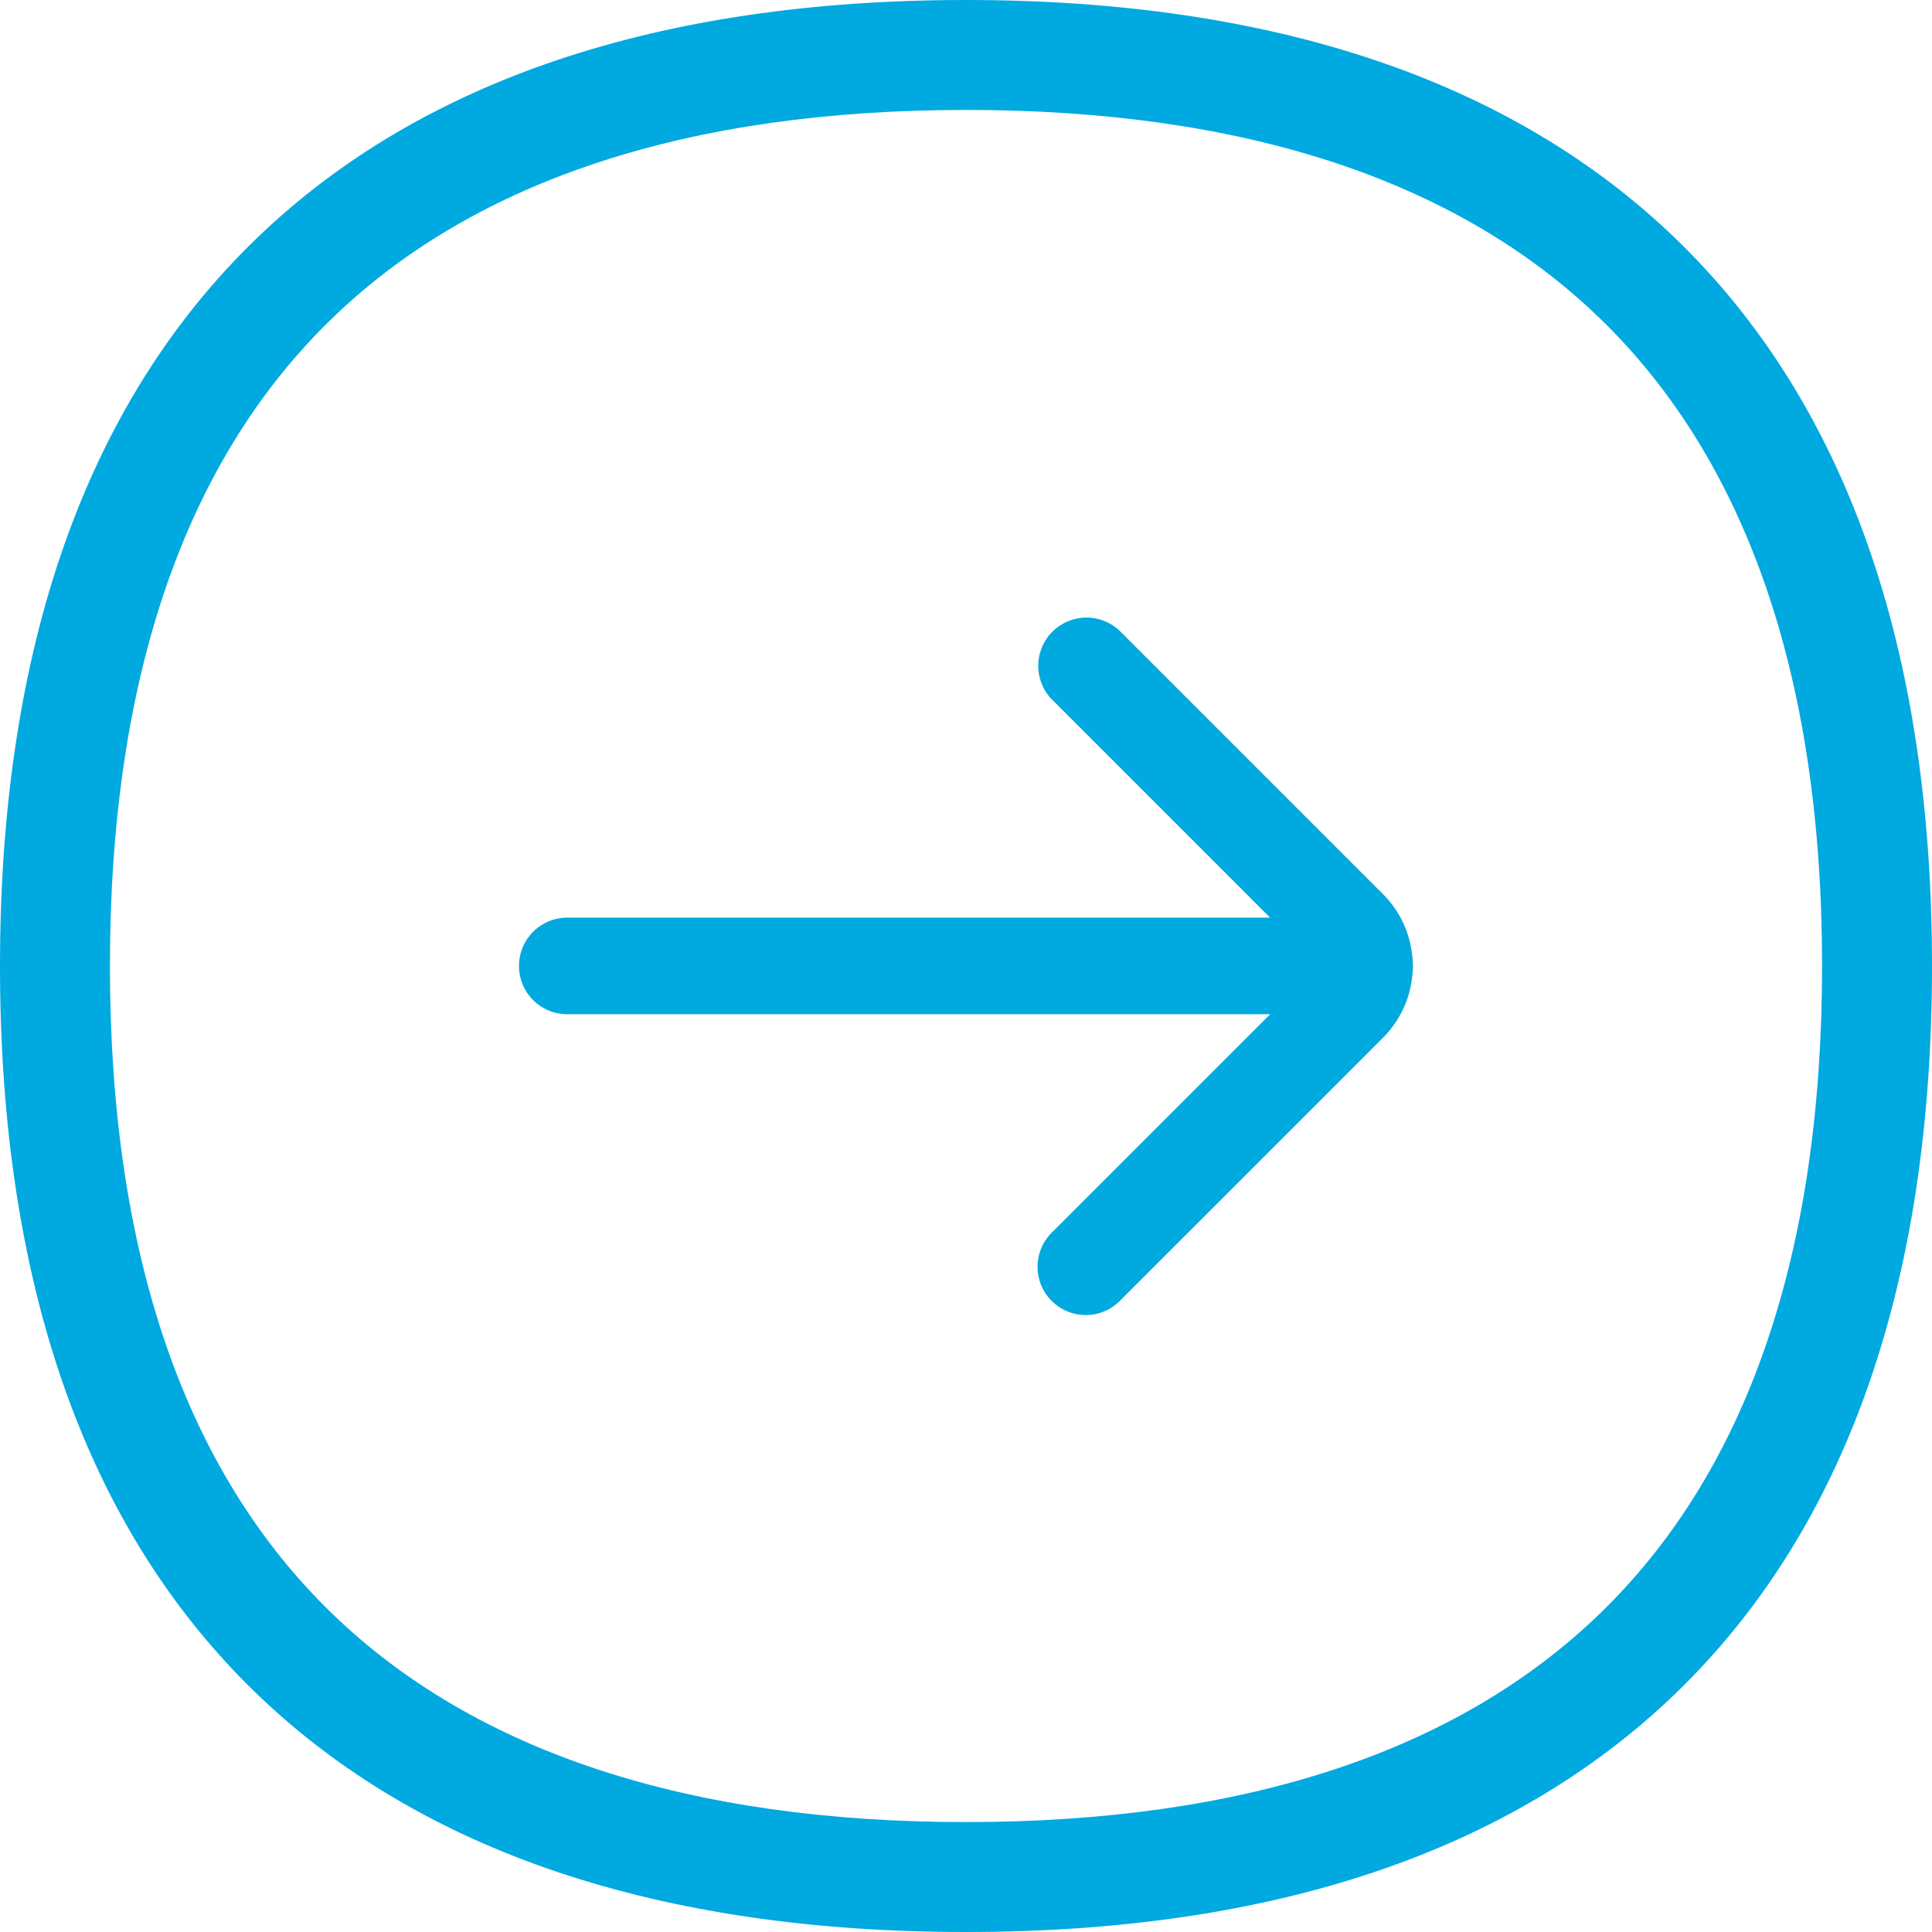
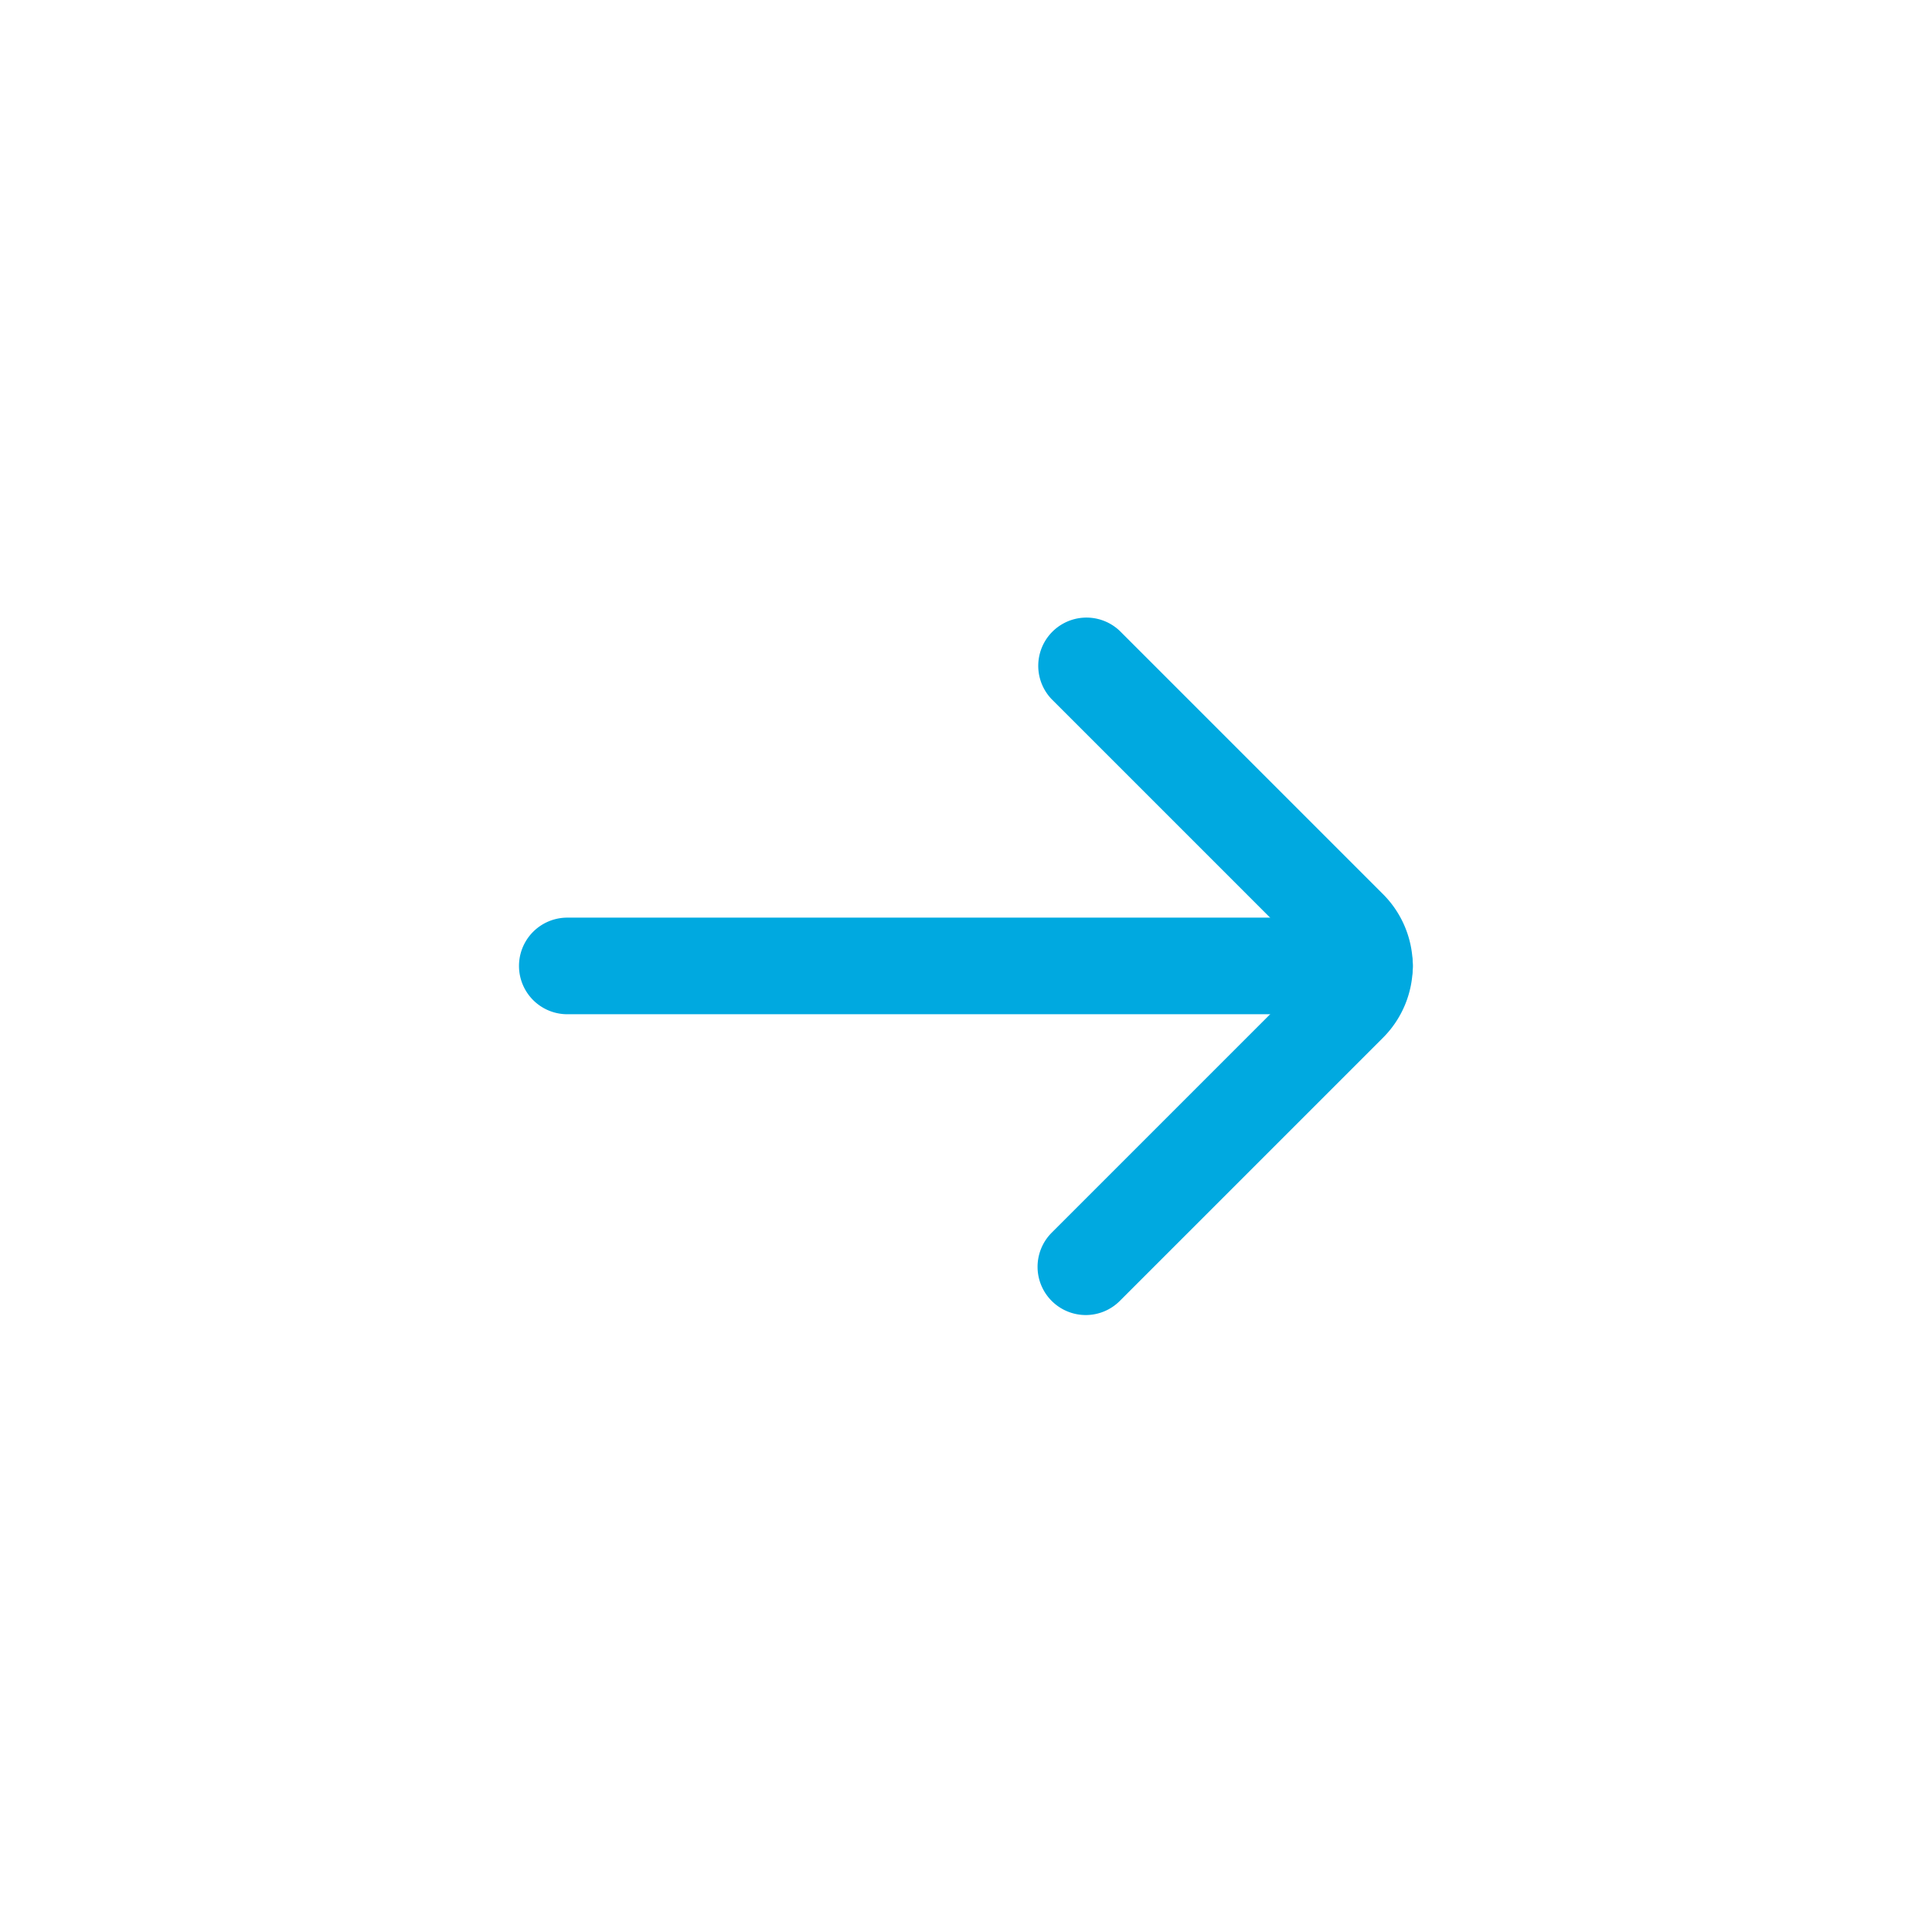
<svg xmlns="http://www.w3.org/2000/svg" id="Group_4925" data-name="Group 4925" width="30" height="30" viewBox="0 0 30 30">
  <g id="Layer_1" data-name="Layer 1">
-     <path id="Path_3281" data-name="Path 3281" d="M2091.619,2458.308c-4.76,0-8.466-1.245-11.014-3.7-2.645-2.549-3.986-6.351-3.986-11.3s1.341-8.749,3.986-11.3c2.548-2.456,6.254-3.7,11.014-3.7s8.466,1.245,11.014,3.7c2.645,2.55,3.986,6.351,3.986,11.3s-1.341,8.749-3.986,11.3C2100.084,2457.063,2096.379,2458.308,2091.619,2458.308Zm0-28.293c-4.3,0-7.61,1.084-9.829,3.223-2.3,2.215-3.464,5.6-3.464,10.07s1.165,7.854,3.464,10.069c2.219,2.139,5.526,3.224,9.829,3.224s7.61-1.084,9.829-3.224c2.3-2.215,3.464-5.6,3.464-10.069s-1.165-7.854-3.464-10.07C2099.229,2431.1,2095.922,2430.015,2091.619,2430.015Z" transform="translate(-2076.619 -2428.308)" fill="#00a9e0" />
-   </g>
+     </g>
  <g id="Layer_4" data-name="Layer 4" transform="translate(8.061 9.58)">
    <g id="Group_4924" data-name="Group 4924" transform="translate(0 0)">
      <path id="Path_3282" data-name="Path 3282" d="M2163.448,2490.331a.749.749,0,0,1-.53-1.278l4.088-4.088a.077.077,0,0,0,0-.109l-4.088-4.088a.749.749,0,0,1,1.059-1.059l4.088,4.088a1.576,1.576,0,0,1,0,2.226l-4.088,4.088A.747.747,0,0,1,2163.448,2490.331Z" transform="translate(-2154.649 -2479.491)" fill="#00a9e0" />
      <path id="Path_3283" data-name="Path 3283" d="M2132.817,2505.947h-12.38a.749.749,0,0,1,0-1.5h12.38a.749.749,0,1,1,0,1.5Z" transform="translate(-2119.689 -2499.778)" fill="#00a9e0" />
    </g>
  </g>
</svg>